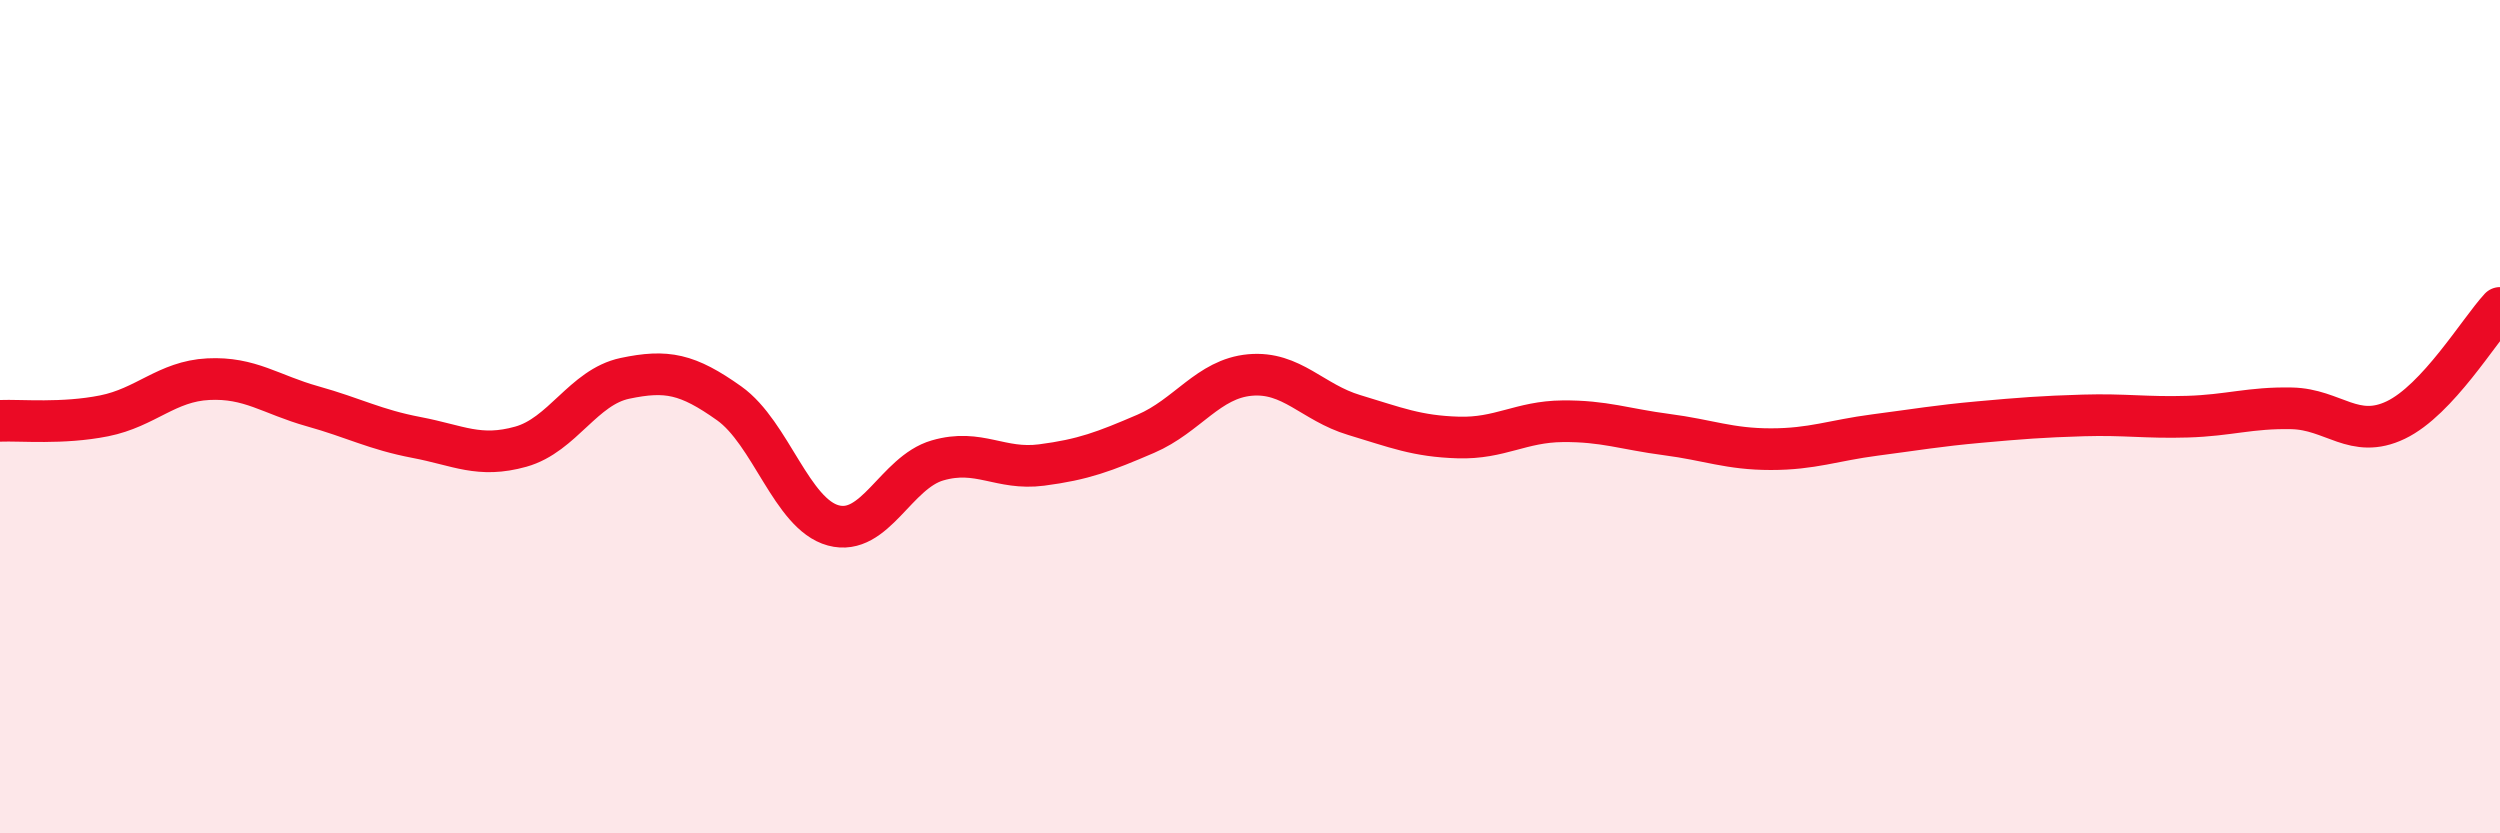
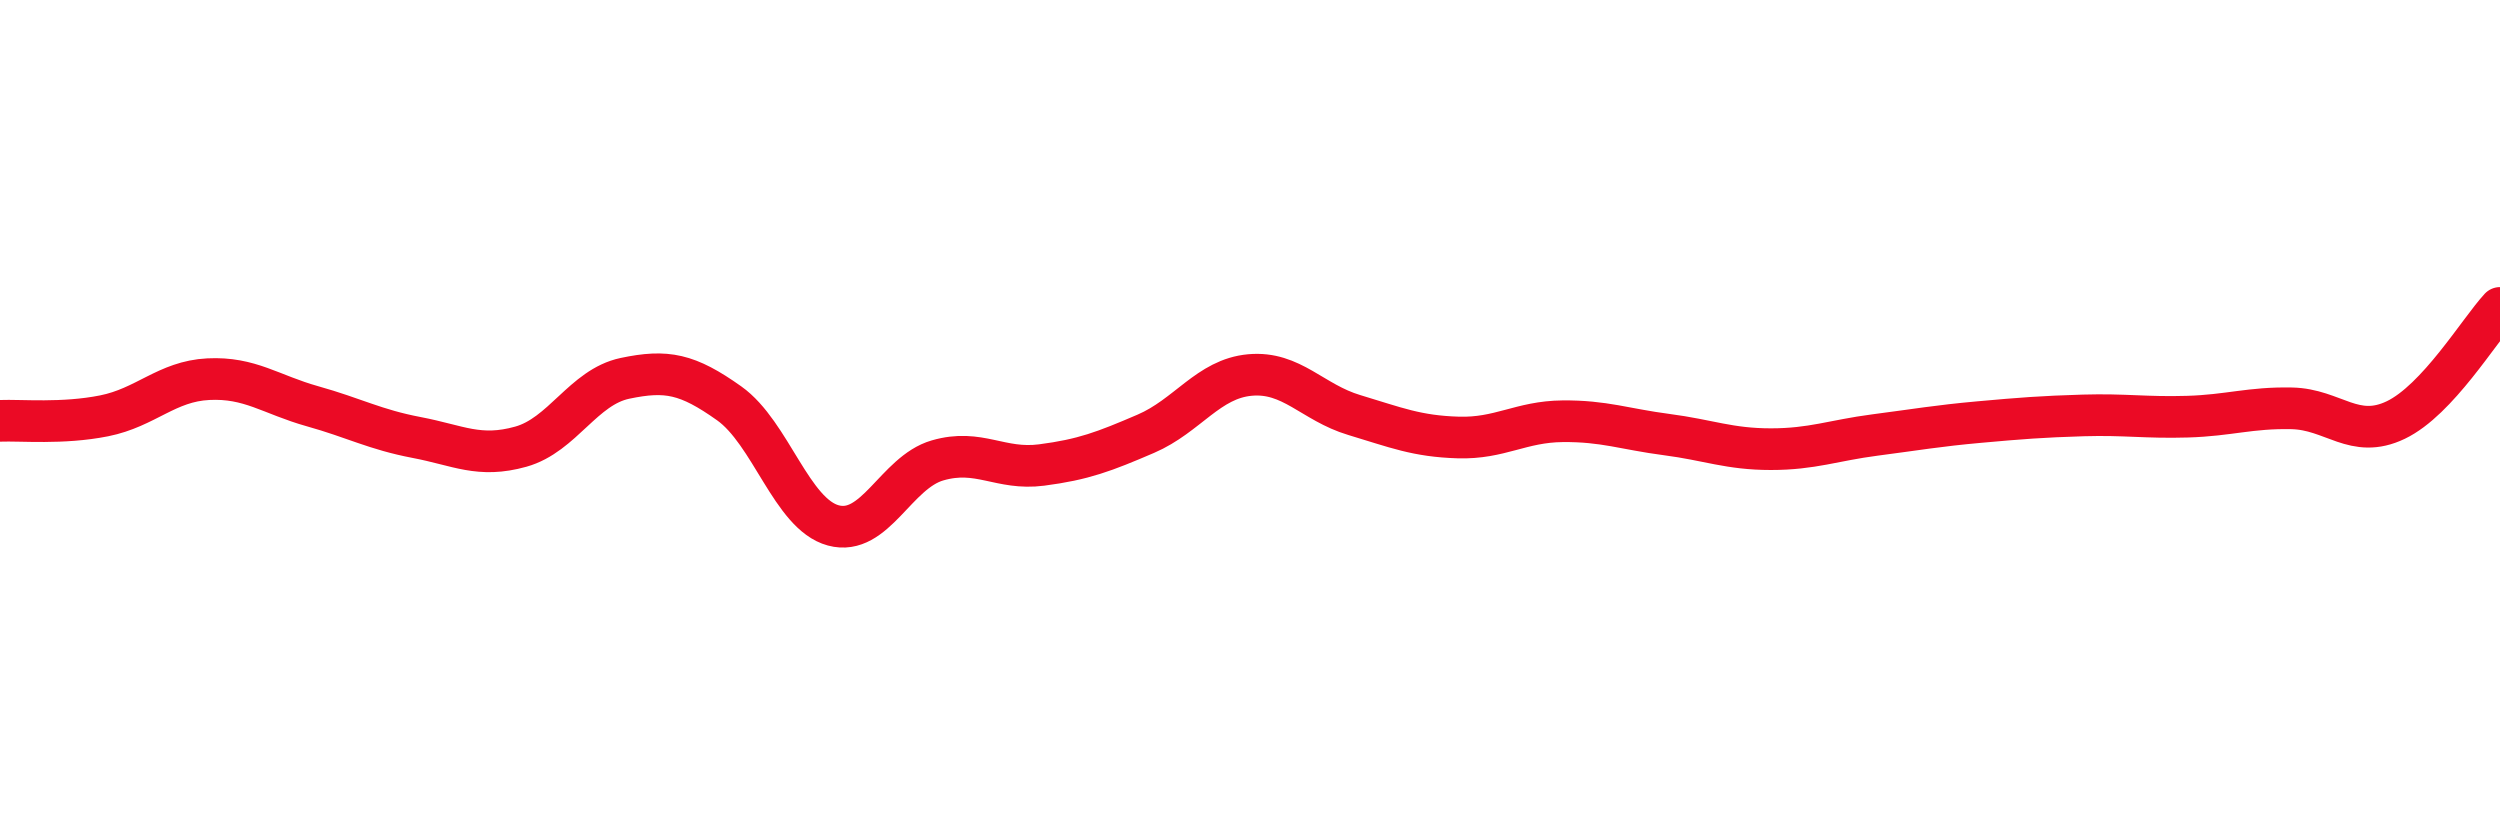
<svg xmlns="http://www.w3.org/2000/svg" width="60" height="20" viewBox="0 0 60 20">
-   <path d="M 0,10.1 C 0.5,10.08 1.5,10.18 2.5,9.98 C 3.5,9.78 4,9.15 5,9.1 C 6,9.05 6.5,9.47 7.5,9.75 C 8.5,10.03 9,10.31 10,10.5 C 11,10.69 11.5,11 12.5,10.72 C 13.5,10.44 14,9.29 15,9.08 C 16,8.87 16.5,8.97 17.5,9.68 C 18.5,10.39 19,12.34 20,12.61 C 21,12.88 21.5,11.34 22.5,11.05 C 23.5,10.76 24,11.29 25,11.16 C 26,11.03 26.5,10.84 27.5,10.41 C 28.5,9.98 29,9.09 30,9 C 31,8.91 31.5,9.66 32.5,9.96 C 33.5,10.26 34,10.47 35,10.5 C 36,10.53 36.5,10.12 37.5,10.11 C 38.5,10.1 39,10.3 40,10.43 C 41,10.56 41.5,10.78 42.5,10.78 C 43.5,10.78 44,10.57 45,10.44 C 46,10.31 46.5,10.22 47.5,10.13 C 48.5,10.04 49,10 50,9.97 C 51,9.94 51.5,10.03 52.5,10 C 53.5,9.97 54,9.78 55,9.8 C 56,9.82 56.5,10.56 57.5,10.08 C 58.5,9.6 59.5,7.93 60,7.39L60 20L0 20Z" fill="#EB0A25" opacity="0.1" stroke-linecap="round" stroke-linejoin="round" />
  <path d="M 0,10.1 C 0.5,10.08 1.5,10.18 2.5,9.98 C 3.5,9.78 4,9.15 5,9.1 C 6,9.05 6.5,9.47 7.5,9.75 C 8.5,10.03 9,10.31 10,10.5 C 11,10.69 11.5,11 12.5,10.72 C 13.5,10.44 14,9.29 15,9.08 C 16,8.87 16.5,8.97 17.5,9.68 C 18.5,10.39 19,12.34 20,12.61 C 21,12.88 21.5,11.34 22.5,11.05 C 23.5,10.76 24,11.29 25,11.16 C 26,11.03 26.5,10.84 27.5,10.41 C 28.5,9.98 29,9.09 30,9 C 31,8.91 31.5,9.66 32.5,9.96 C 33.5,10.26 34,10.47 35,10.5 C 36,10.53 36.5,10.12 37.5,10.11 C 38.5,10.1 39,10.3 40,10.43 C 41,10.56 41.5,10.78 42.5,10.78 C 43.5,10.78 44,10.57 45,10.44 C 46,10.31 46.5,10.22 47.5,10.13 C 48.5,10.04 49,10 50,9.97 C 51,9.94 51.5,10.03 52.5,10 C 53.5,9.97 54,9.78 55,9.8 C 56,9.82 56.5,10.56 57.5,10.08 C 58.5,9.6 59.5,7.93 60,7.39" stroke="#EB0A25" stroke-width="1" fill="none" stroke-linecap="round" stroke-linejoin="round" />
</svg>